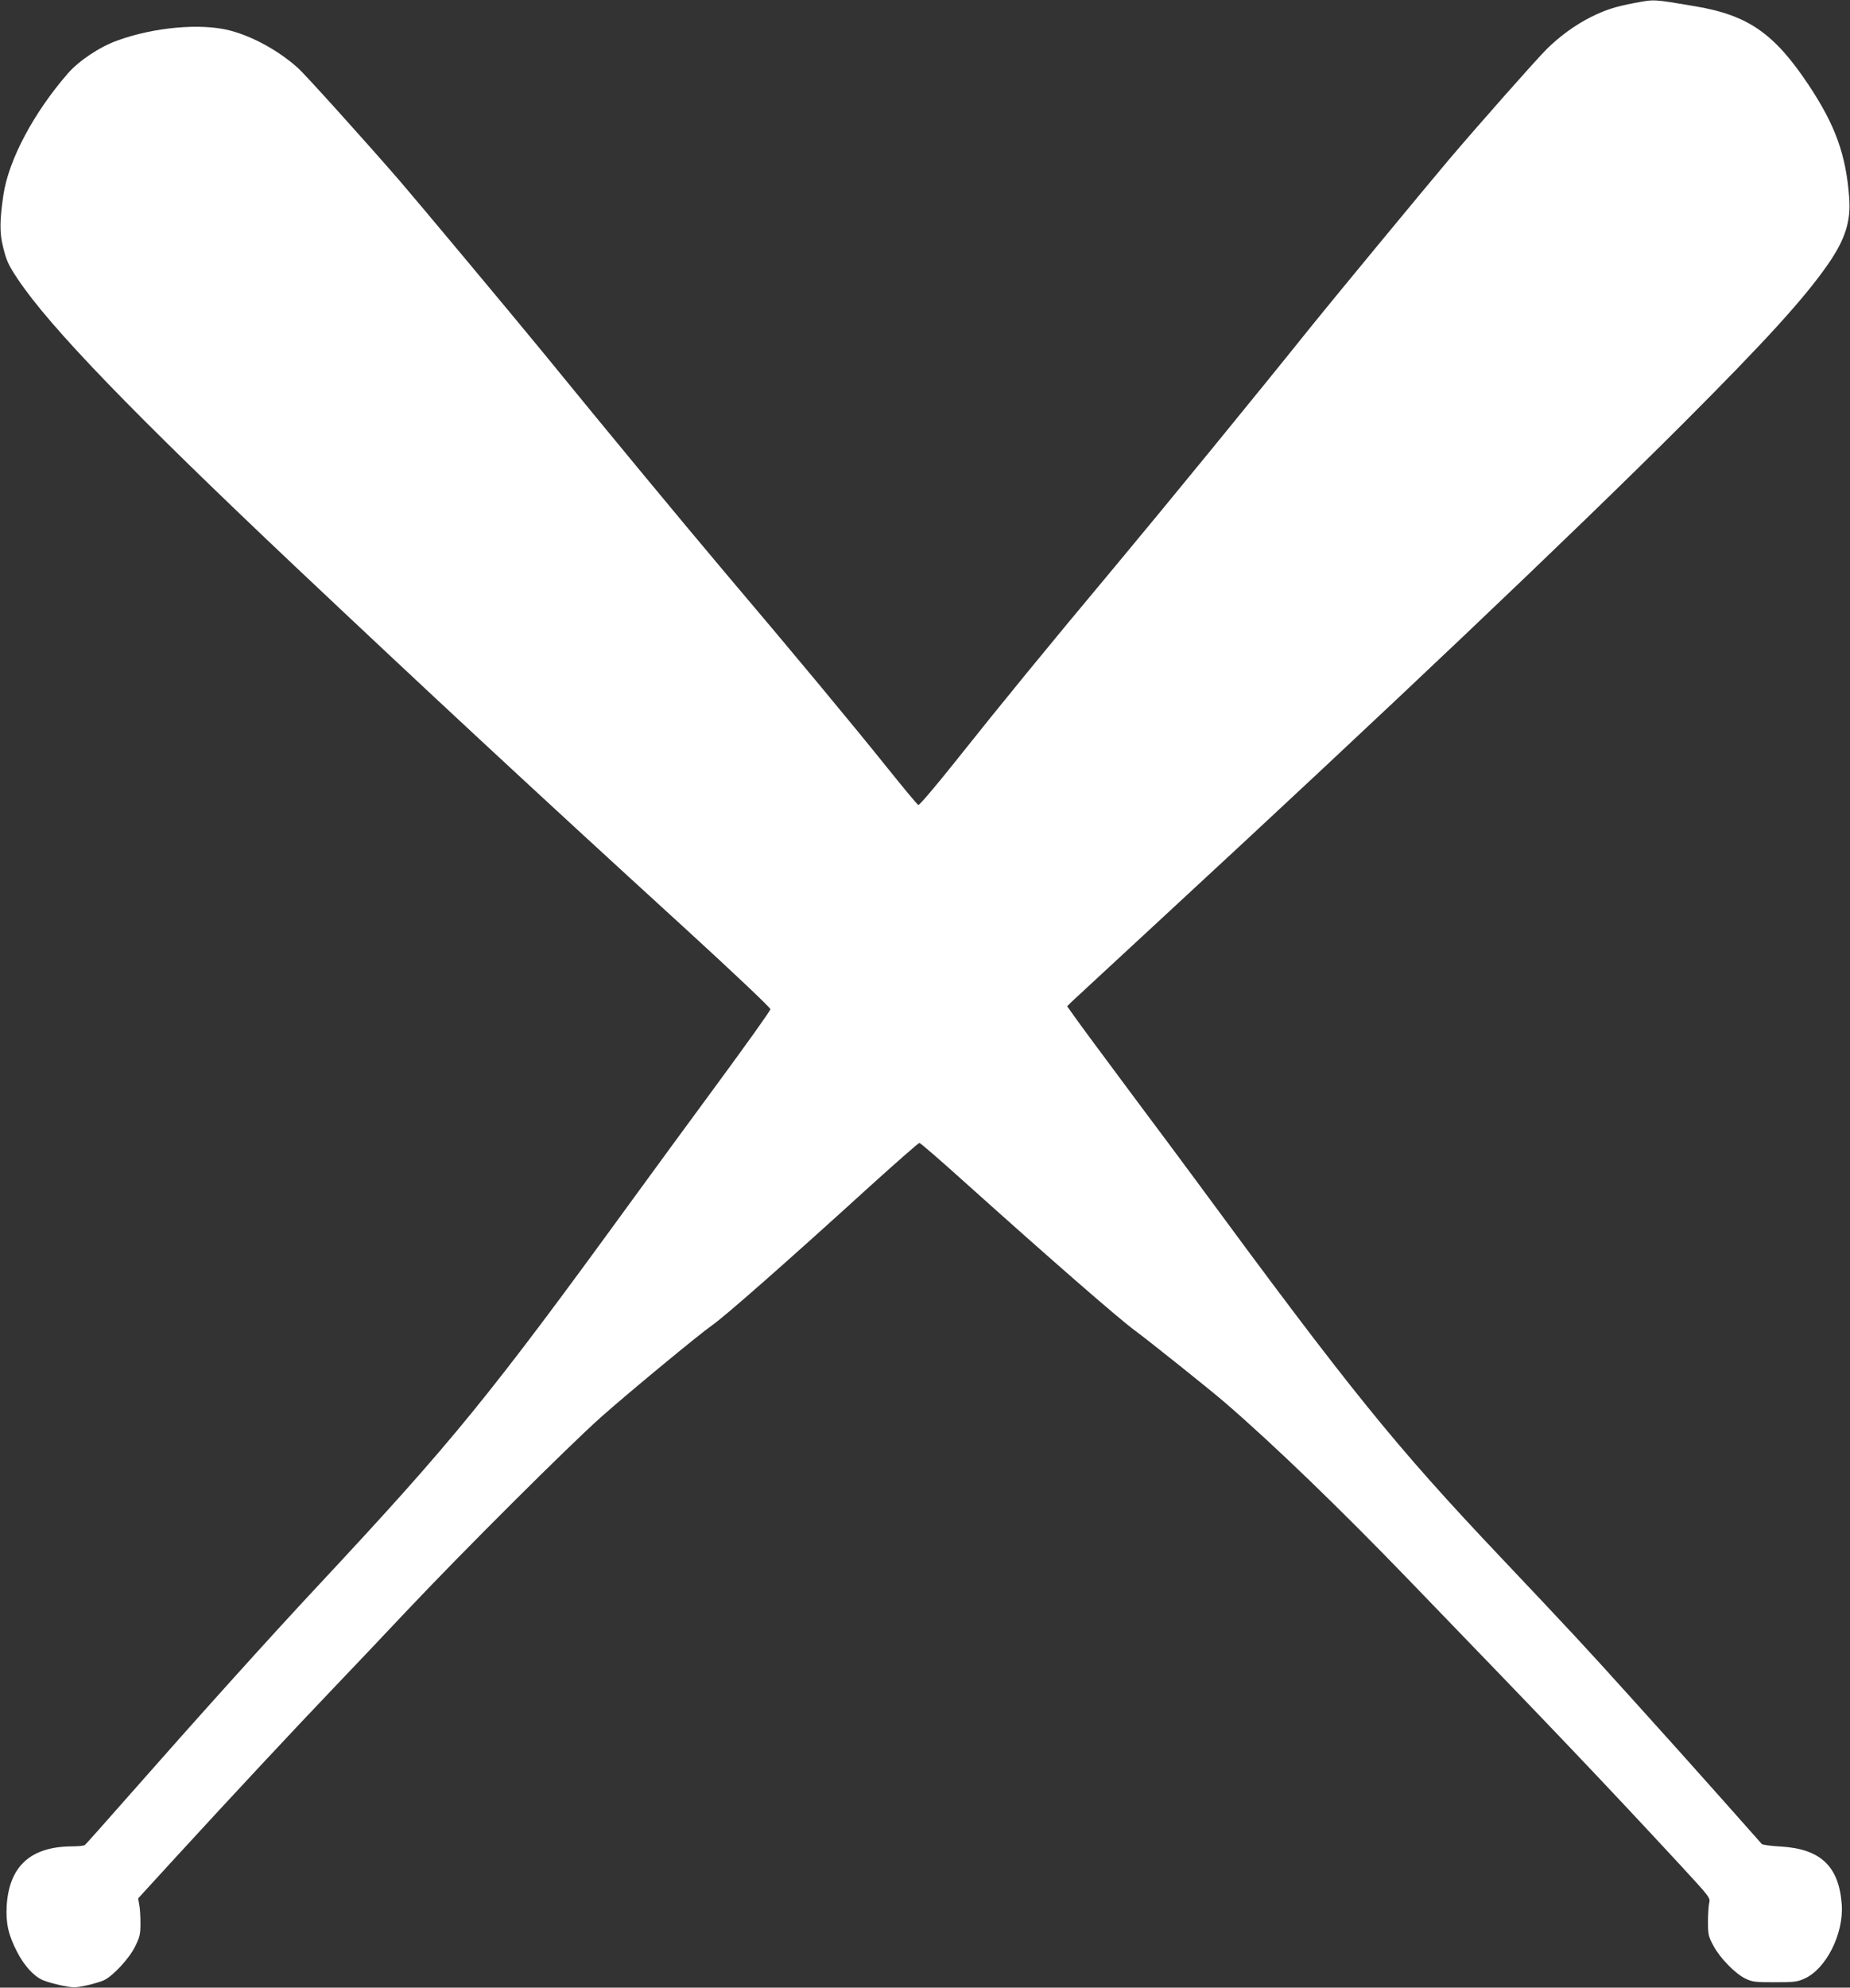
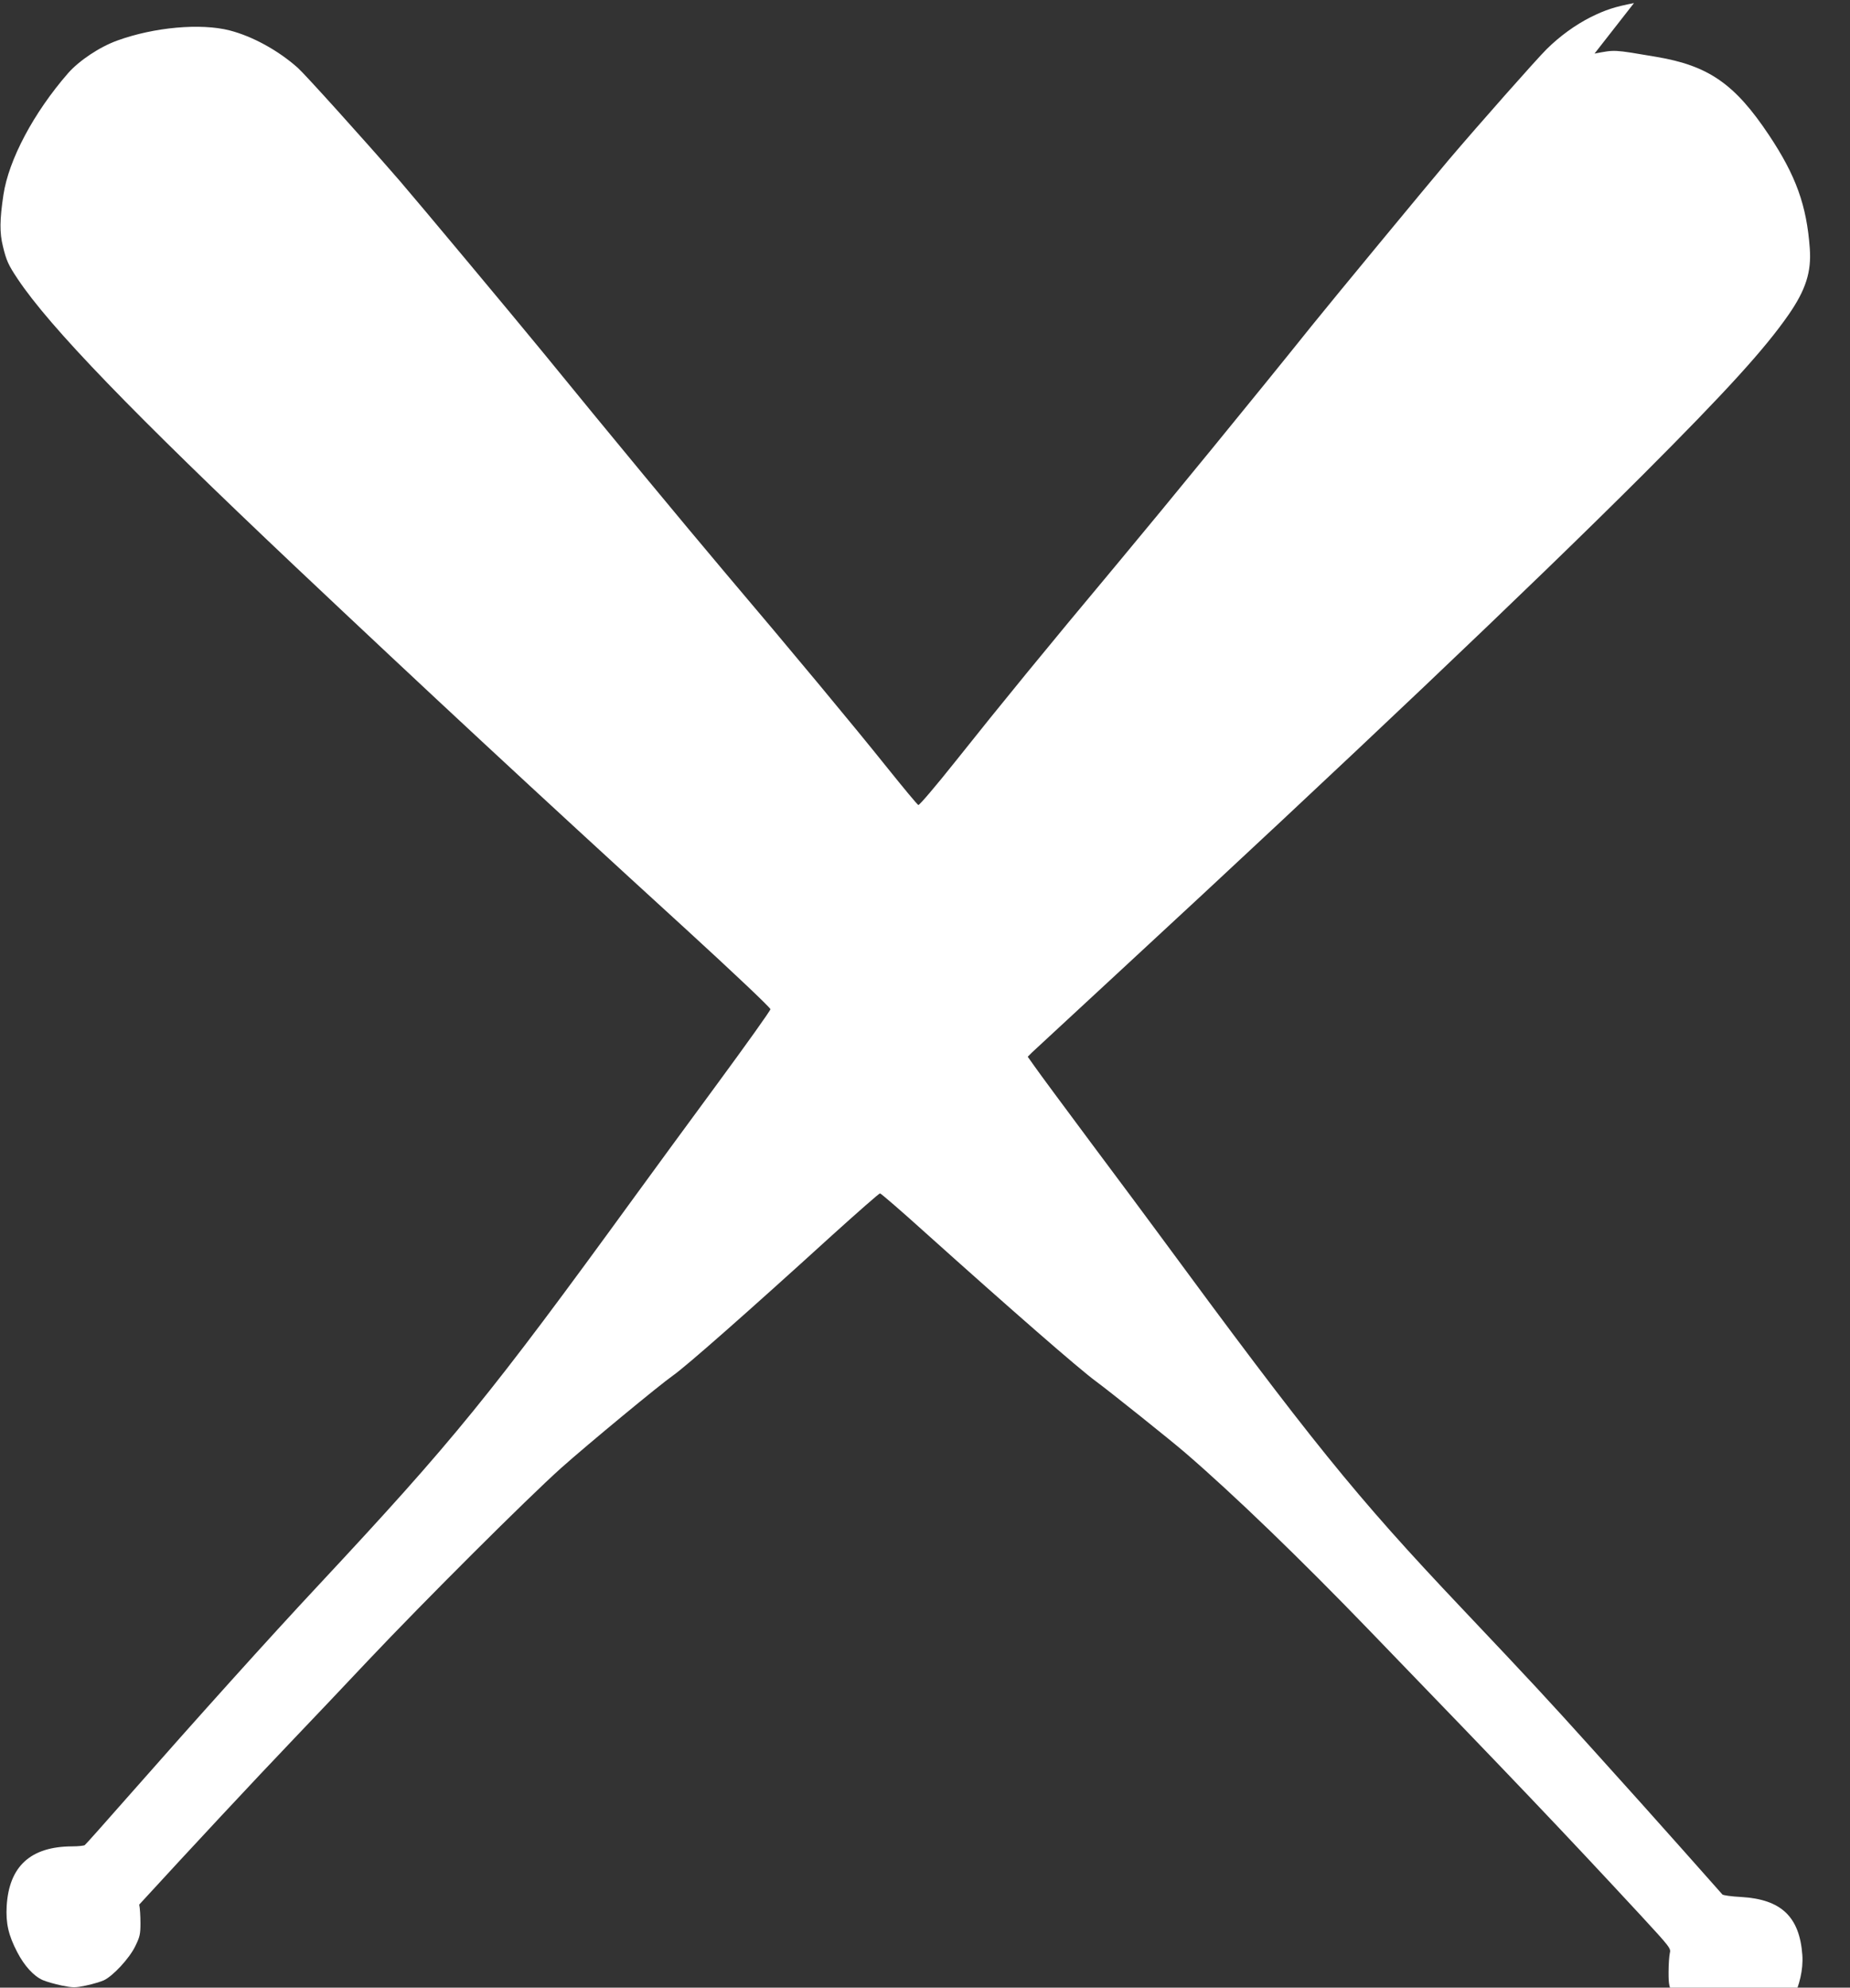
<svg xmlns="http://www.w3.org/2000/svg" version="1.0" width="1192pt" height="1280pt" viewBox="0 0 1192 1280" preserveAspectRatio="xMidYMid meet">
  <rect x="0" y="0" width="1192" height="1280" fill="#333333" stroke="none" />
  <g transform="translate(0,1280) scale(0.1,-0.1)" fill="#ffffff" stroke="none">
-     <path d="M10528 12780 c-121 -23 -183 -43 -278 -90 -101 -51 -200 -123 -284 -206 -64 -63 -439 -487 -632 -714 -137 -162 -753 -907 -884 -1070 -343 -428 -942 -1160 -1255 -1535 -441 -527 -746 -900 -1038 -1267 -129 -162 -234 -285 -240 -282 -7 3 -95 109 -197 236 -216 270 -621 757 -1046 1258 -277 328 -741 888 -1179 1425 -181 221 -806 969 -919 1100 -238 274 -612 688 -657 728 -127 113 -292 203 -439 241 -187 48 -487 21 -724 -65 -114 -41 -246 -129 -318 -211 -222 -255 -382 -557 -416 -783 -24 -160 -25 -245 -3 -332 22 -92 36 -121 94 -208 207 -311 742 -864 1792 -1856 844 -796 1516 -1421 2515 -2333 305 -279 545 -506 544 -515 0 -9 -153 -223 -339 -476 -186 -253 -427 -581 -535 -730 -934 -1284 -1166 -1569 -2035 -2500 -320 -342 -778 -851 -1235 -1370 -145 -165 -268 -303 -274 -307 -6 -4 -42 -8 -81 -8 -268 -1 -407 -128 -422 -385 -6 -110 11 -187 68 -296 46 -89 106 -154 164 -180 23 -10 78 -26 122 -35 74 -15 87 -15 158 0 42 9 93 24 113 33 59 27 165 141 203 219 30 61 34 78 34 149 0 44 -3 98 -8 120 l-7 40 261 285 c346 377 735 794 994 1065 116 121 331 348 479 505 362 383 1030 1049 1246 1242 173 154 633 534 720 595 83 58 479 406 1023 901 165 149 305 272 311 272 6 0 137 -113 291 -252 555 -498 991 -878 1100 -958 82 -60 494 -389 580 -464 313 -270 741 -683 1183 -1141 955 -988 1229 -1275 1751 -1838 187 -203 192 -209 184 -240 -4 -18 -8 -72 -8 -122 0 -84 3 -95 35 -155 43 -80 139 -178 205 -211 46 -22 62 -24 190 -24 126 0 145 2 193 24 139 63 252 289 239 476 -18 247 -136 359 -394 374 -62 3 -116 11 -121 16 -5 6 -119 134 -253 285 -134 151 -392 439 -574 640 -313 347 -395 435 -854 920 -685 723 -966 1071 -1967 2431 -50 68 -237 320 -416 559 -178 239 -344 463 -368 498 l-44 62 29 29 c17 16 275 255 575 532 1449 1338 2642 2470 3361 3188 538 538 784 809 937 1029 111 160 148 276 137 427 -20 277 -89 469 -263 730 -220 330 -389 447 -726 504 -284 48 -262 46 -398 21z" />
+     <path d="M10528 12780 c-121 -23 -183 -43 -278 -90 -101 -51 -200 -123 -284 -206 -64 -63 -439 -487 -632 -714 -137 -162 -753 -907 -884 -1070 -343 -428 -942 -1160 -1255 -1535 -441 -527 -746 -900 -1038 -1267 -129 -162 -234 -285 -240 -282 -7 3 -95 109 -197 236 -216 270 -621 757 -1046 1258 -277 328 -741 888 -1179 1425 -181 221 -806 969 -919 1100 -238 274 -612 688 -657 728 -127 113 -292 203 -439 241 -187 48 -487 21 -724 -65 -114 -41 -246 -129 -318 -211 -222 -255 -382 -557 -416 -783 -24 -160 -25 -245 -3 -332 22 -92 36 -121 94 -208 207 -311 742 -864 1792 -1856 844 -796 1516 -1421 2515 -2333 305 -279 545 -506 544 -515 0 -9 -153 -223 -339 -476 -186 -253 -427 -581 -535 -730 -934 -1284 -1166 -1569 -2035 -2500 -320 -342 -778 -851 -1235 -1370 -145 -165 -268 -303 -274 -307 -6 -4 -42 -8 -81 -8 -268 -1 -407 -128 -422 -385 -6 -110 11 -187 68 -296 46 -89 106 -154 164 -180 23 -10 78 -26 122 -35 74 -15 87 -15 158 0 42 9 93 24 113 33 59 27 165 141 203 219 30 61 34 78 34 149 0 44 -3 98 -8 120 c346 377 735 794 994 1065 116 121 331 348 479 505 362 383 1030 1049 1246 1242 173 154 633 534 720 595 83 58 479 406 1023 901 165 149 305 272 311 272 6 0 137 -113 291 -252 555 -498 991 -878 1100 -958 82 -60 494 -389 580 -464 313 -270 741 -683 1183 -1141 955 -988 1229 -1275 1751 -1838 187 -203 192 -209 184 -240 -4 -18 -8 -72 -8 -122 0 -84 3 -95 35 -155 43 -80 139 -178 205 -211 46 -22 62 -24 190 -24 126 0 145 2 193 24 139 63 252 289 239 476 -18 247 -136 359 -394 374 -62 3 -116 11 -121 16 -5 6 -119 134 -253 285 -134 151 -392 439 -574 640 -313 347 -395 435 -854 920 -685 723 -966 1071 -1967 2431 -50 68 -237 320 -416 559 -178 239 -344 463 -368 498 l-44 62 29 29 c17 16 275 255 575 532 1449 1338 2642 2470 3361 3188 538 538 784 809 937 1029 111 160 148 276 137 427 -20 277 -89 469 -263 730 -220 330 -389 447 -726 504 -284 48 -262 46 -398 21z" />
  </g>
</svg>